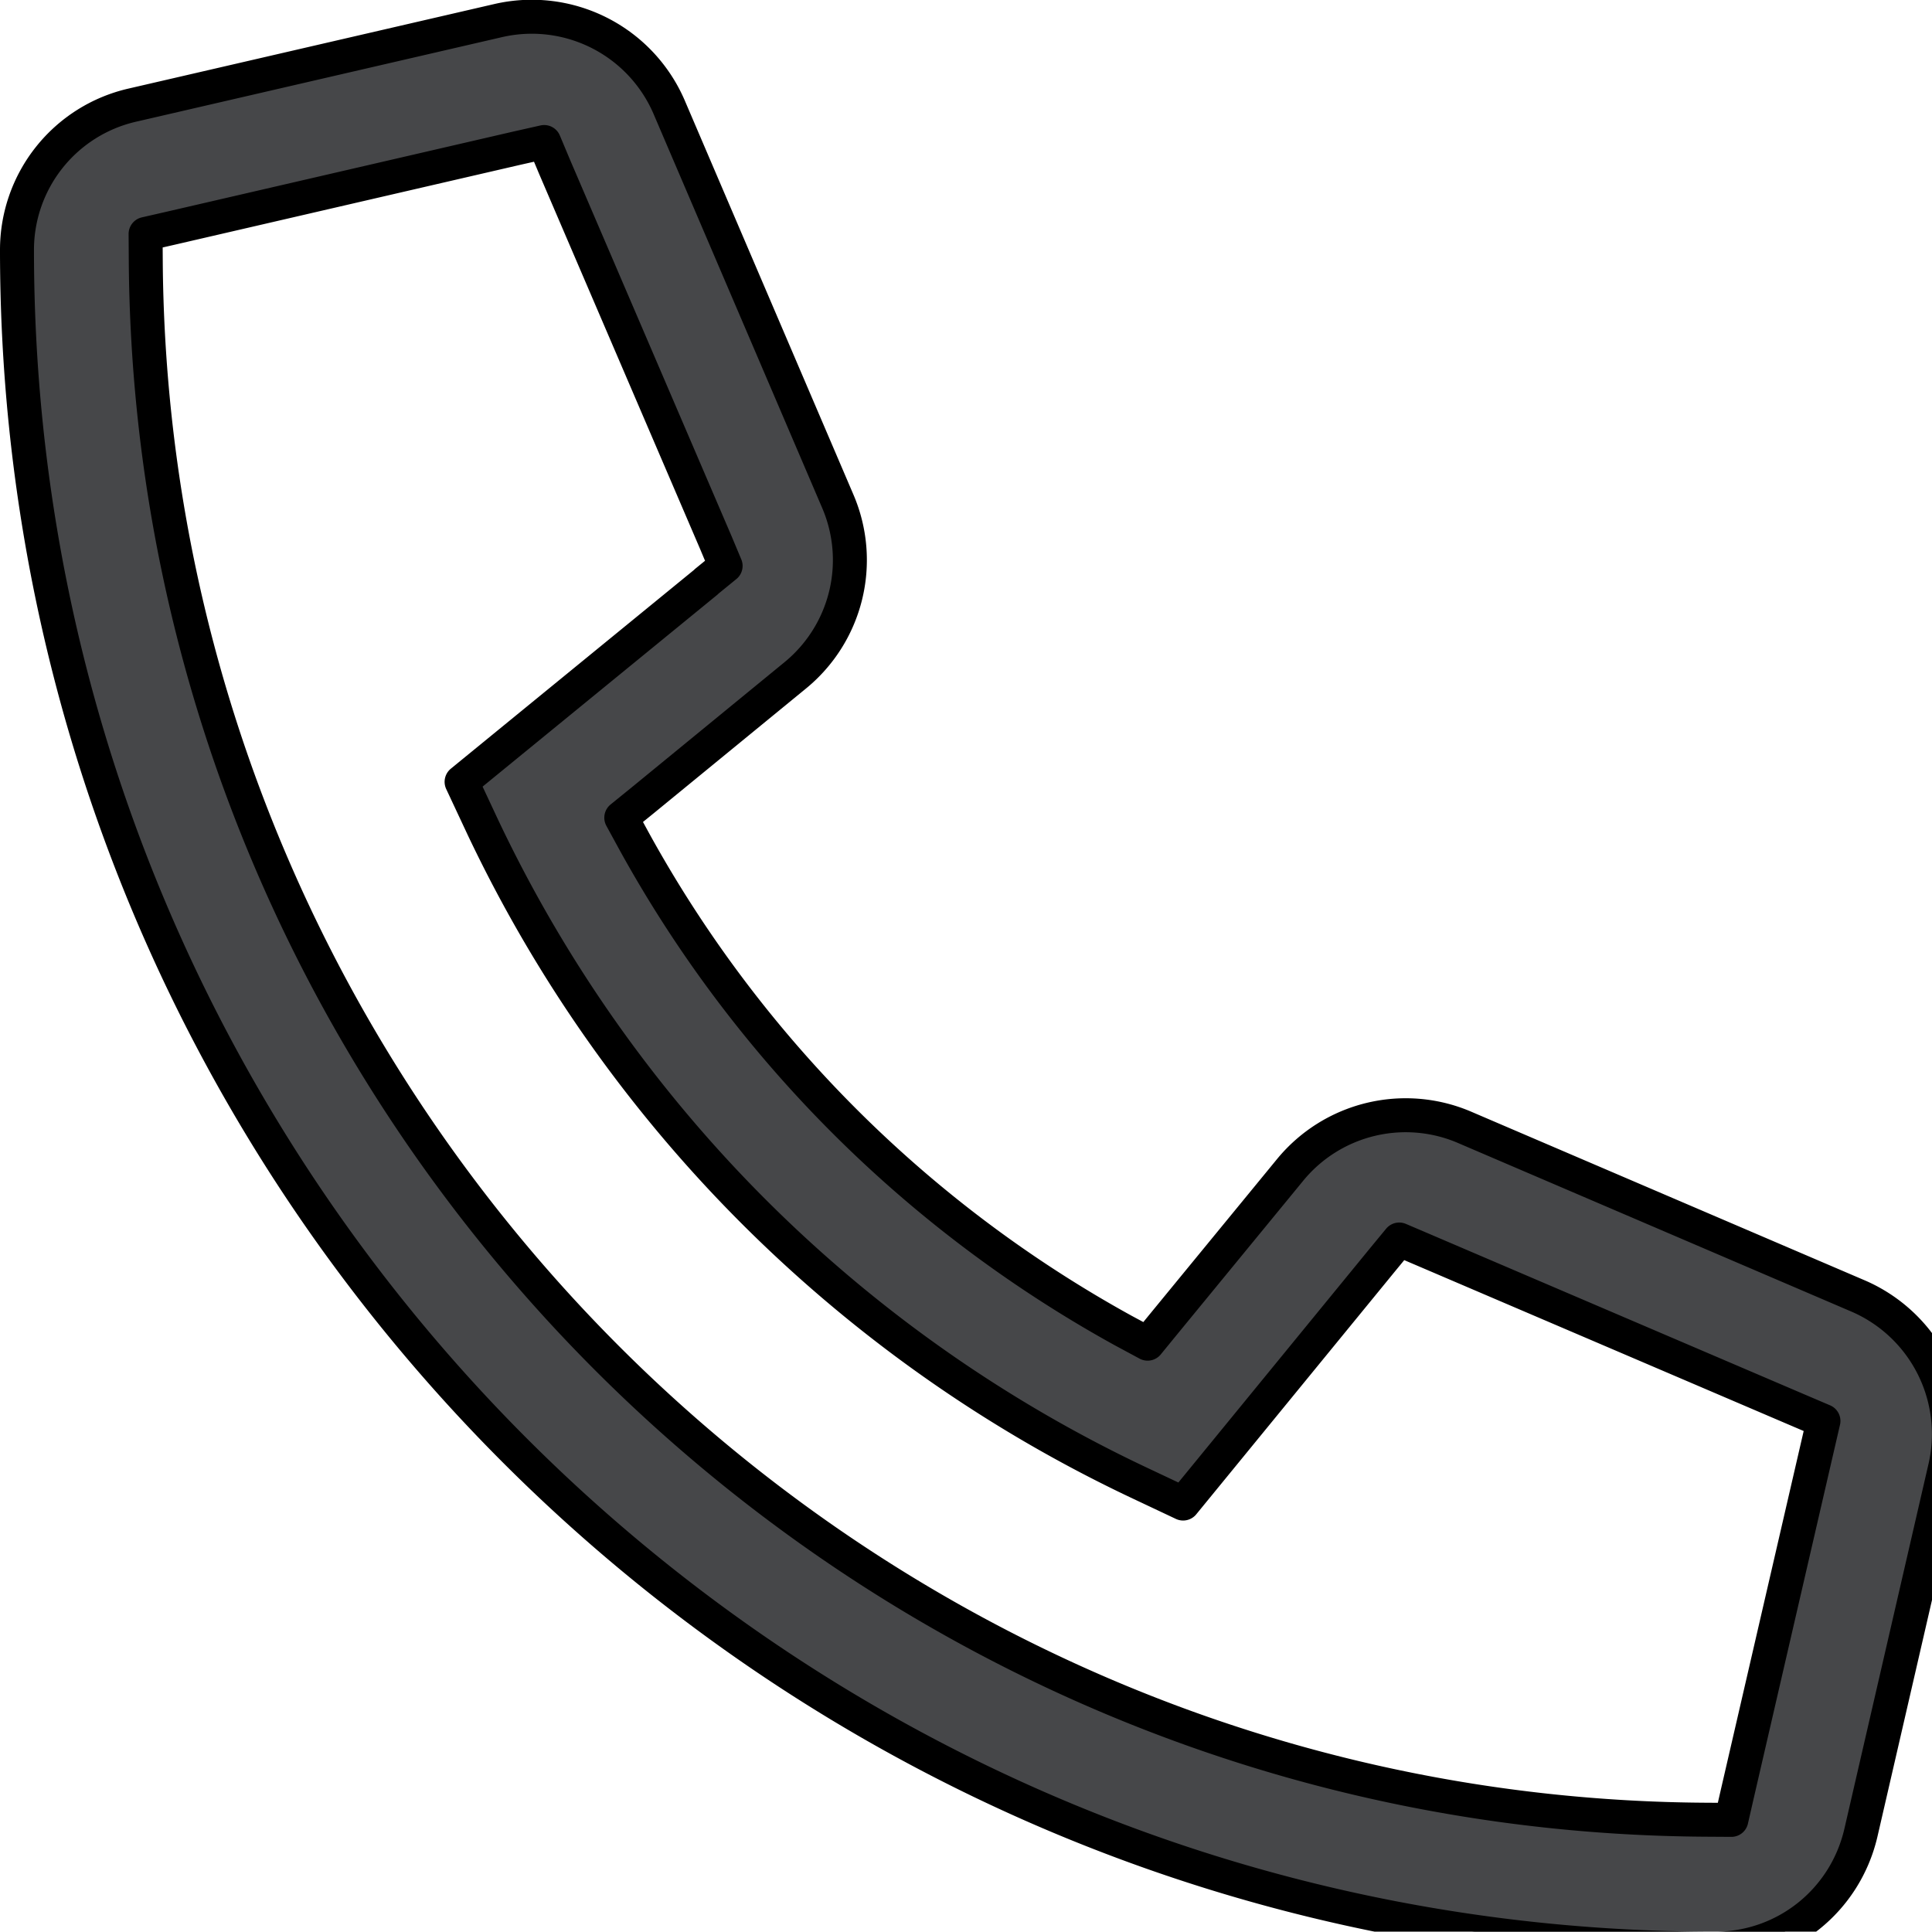
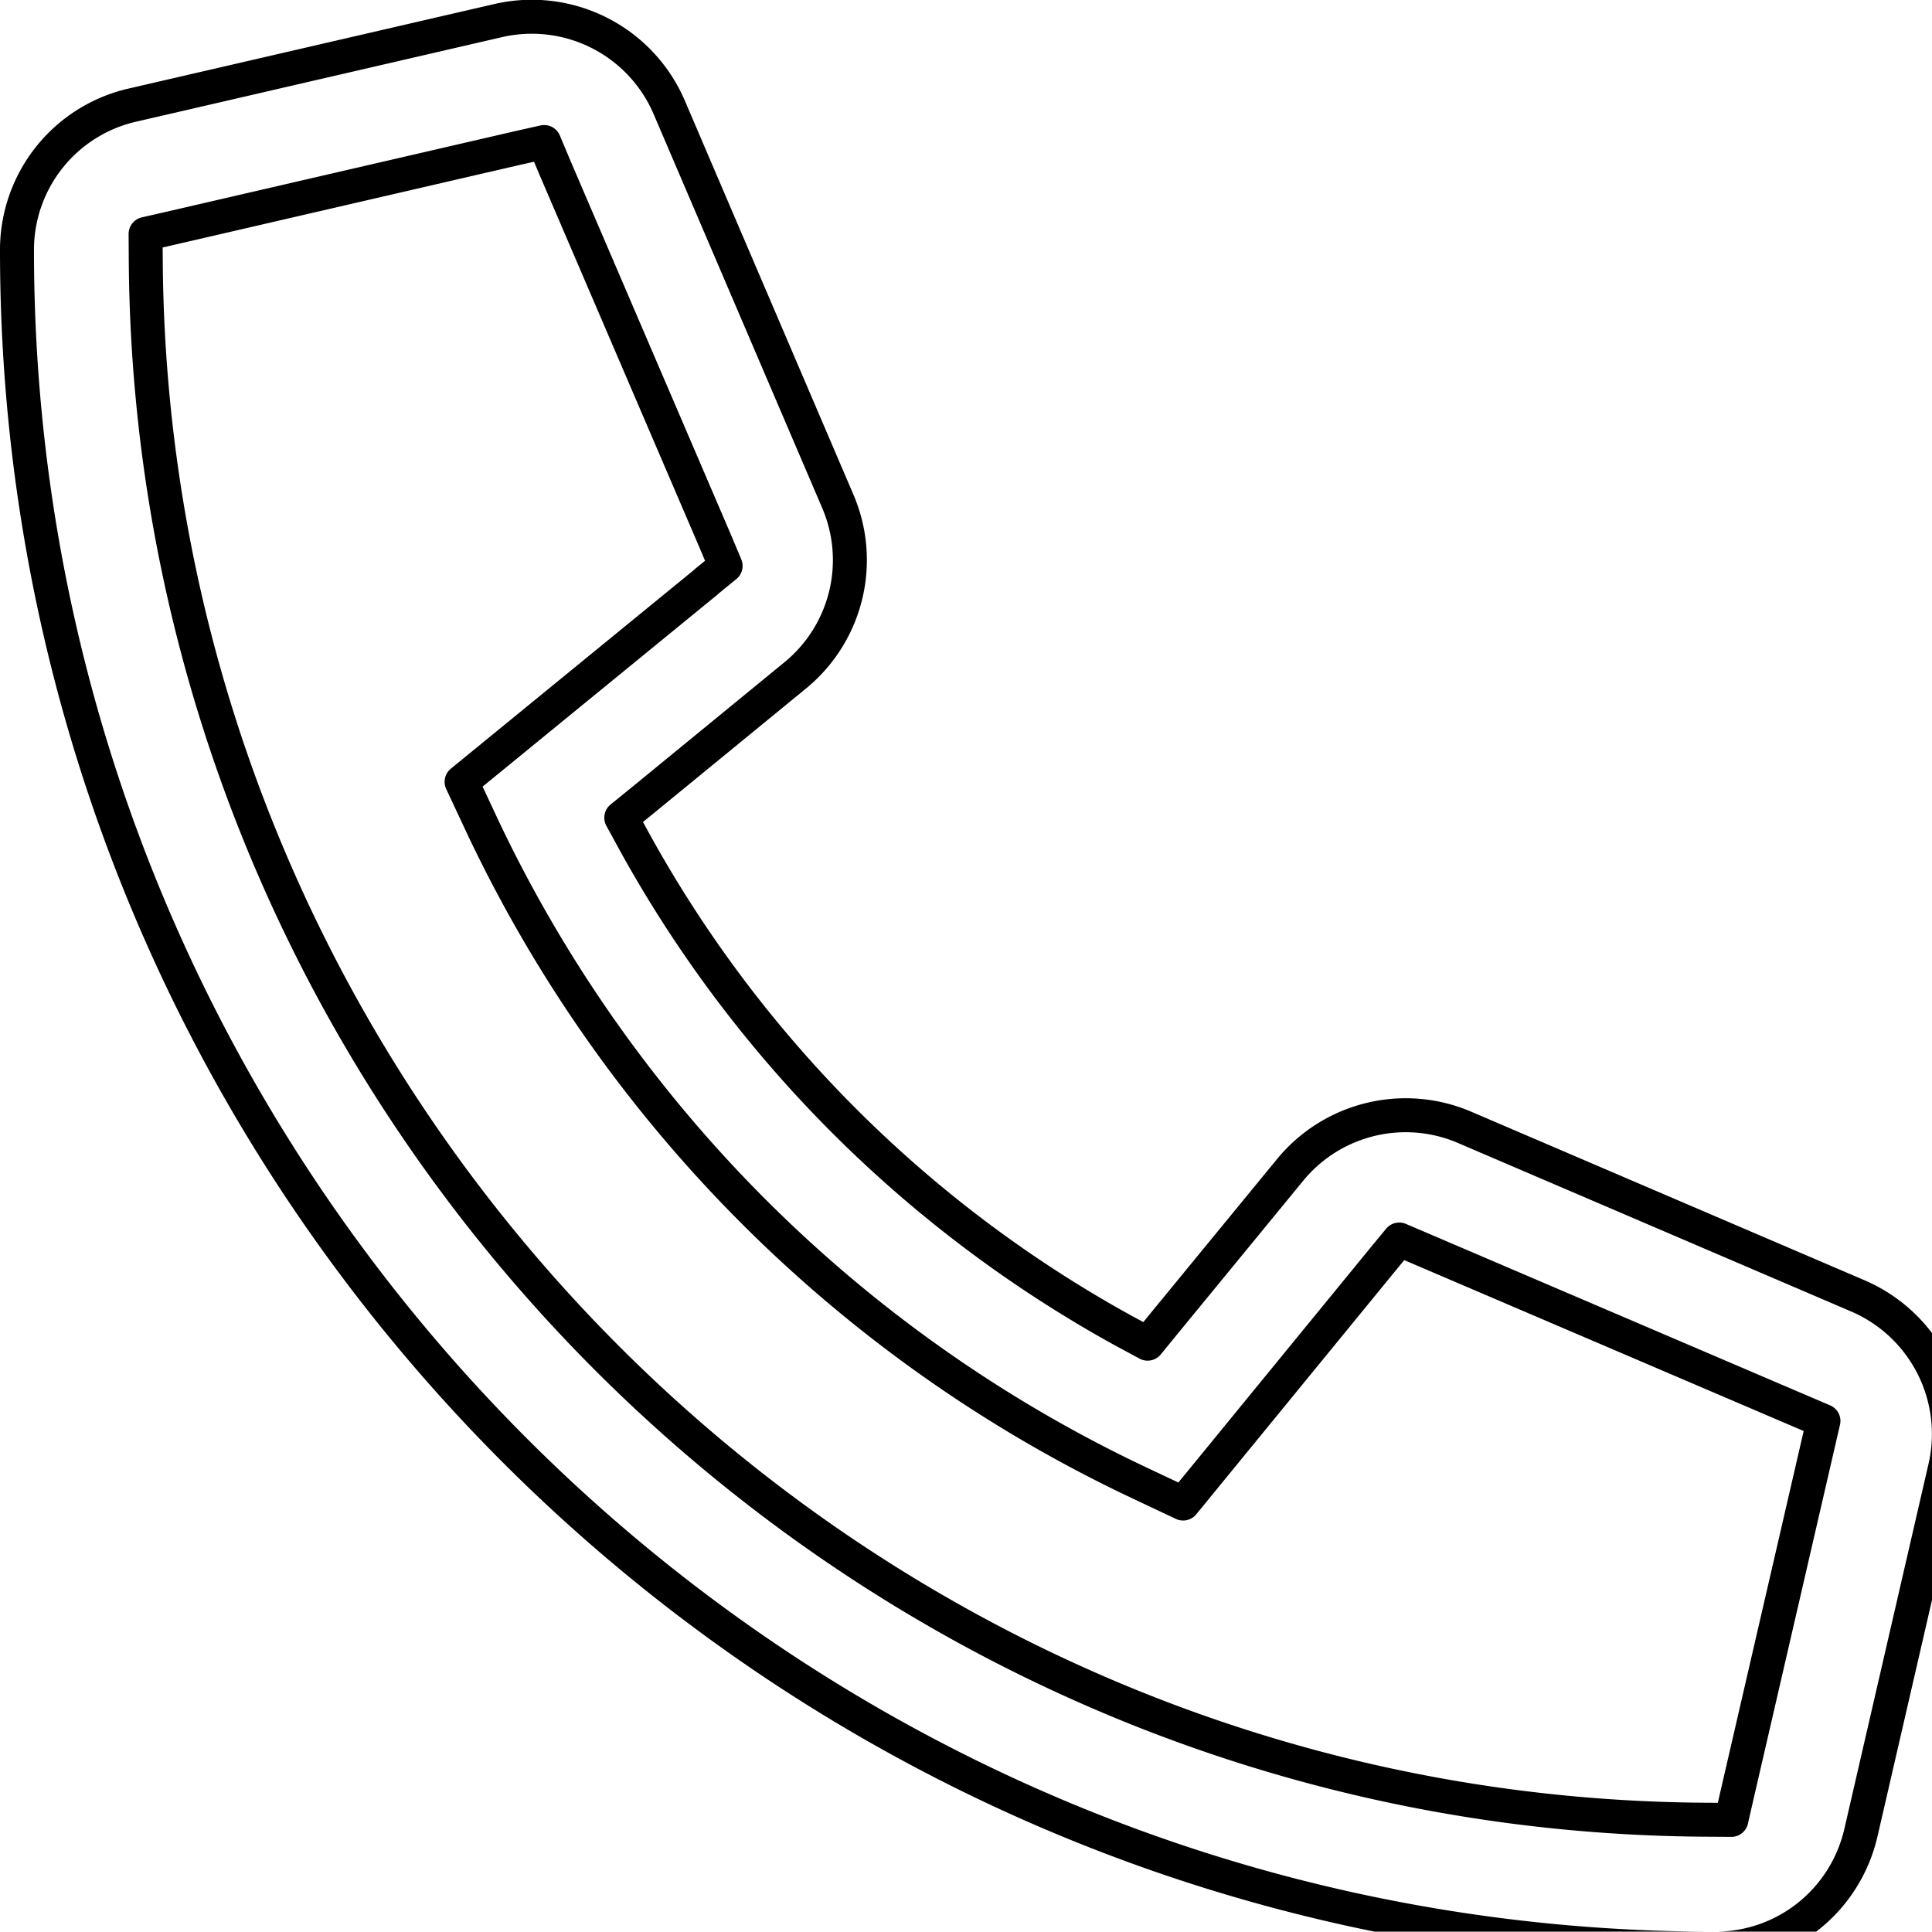
<svg xmlns="http://www.w3.org/2000/svg" width="11.372" height="11.37" viewBox="0.268 0.268 11.372 11.37">
  <g data-name="Pfad 148">
-     <path d="M4.205.895A.88.88 0 0 0 3.201.389L1.046.887a.874.874 0 0 0-.678.854c0 5.512 4.485 9.997 9.996 9.997.41 0 .763-.28.857-.68l.498-2.16a.885.885 0 0 0-.51-1l-2.324-.996a.88.88 0 0 0-1.023.252l-.736.897-.103.126L6.88 8.1a7.314 7.314 0 0 1-2.877-2.876l-.078-.143.127-.103.896-.734a.877.877 0 0 0 .252-1.024L4.205.895Zm.22 2.798L2.985 4.87l.125.267a8.1 8.1 0 0 0 3.855 3.855l.267.126 1.178-1.44.094-.114.136.058 2.211.946.15.064-.037.16-.47 2.035-.035.153-.157-.001c-5.026-.033-9.142-4.15-9.176-9.177l-.001-.157.153-.035 2.033-.47.16-.036.063.15.948 2.209.057.136-.114.093Z" fill="#464749" fill-rule="evenodd" />
    <path d="M4.205.895A.88.88 0 0 0 3.201.389L1.046.887a.874.874 0 0 0-.678.854c0 5.512 4.485 9.997 9.996 9.997.41 0 .763-.28.857-.68l.498-2.16a.885.885 0 0 0-.51-1l-2.324-.996a.88.88 0 0 0-1.023.252l-.736.897-.103.126L6.88 8.1a7.314 7.314 0 0 1-2.877-2.876l-.078-.143.127-.103.896-.734a.877.877 0 0 0 .252-1.024L4.205.895Zm.22 2.798L2.985 4.87l.125.267a8.1 8.1 0 0 0 3.855 3.855l.267.126 1.178-1.44.094-.114.136.058 2.211.946.15.064-.037.16-.47 2.035-.035.153-.157-.001c-5.026-.033-9.142-4.15-9.176-9.177l-.001-.157.153-.035 2.033-.47.16-.036.063.15.948 2.209.057.136-.114.093Z" stroke-linejoin="round" stroke-linecap="round" stroke-width=".2" stroke="#000" fill="transparent" />
  </g>
</svg>